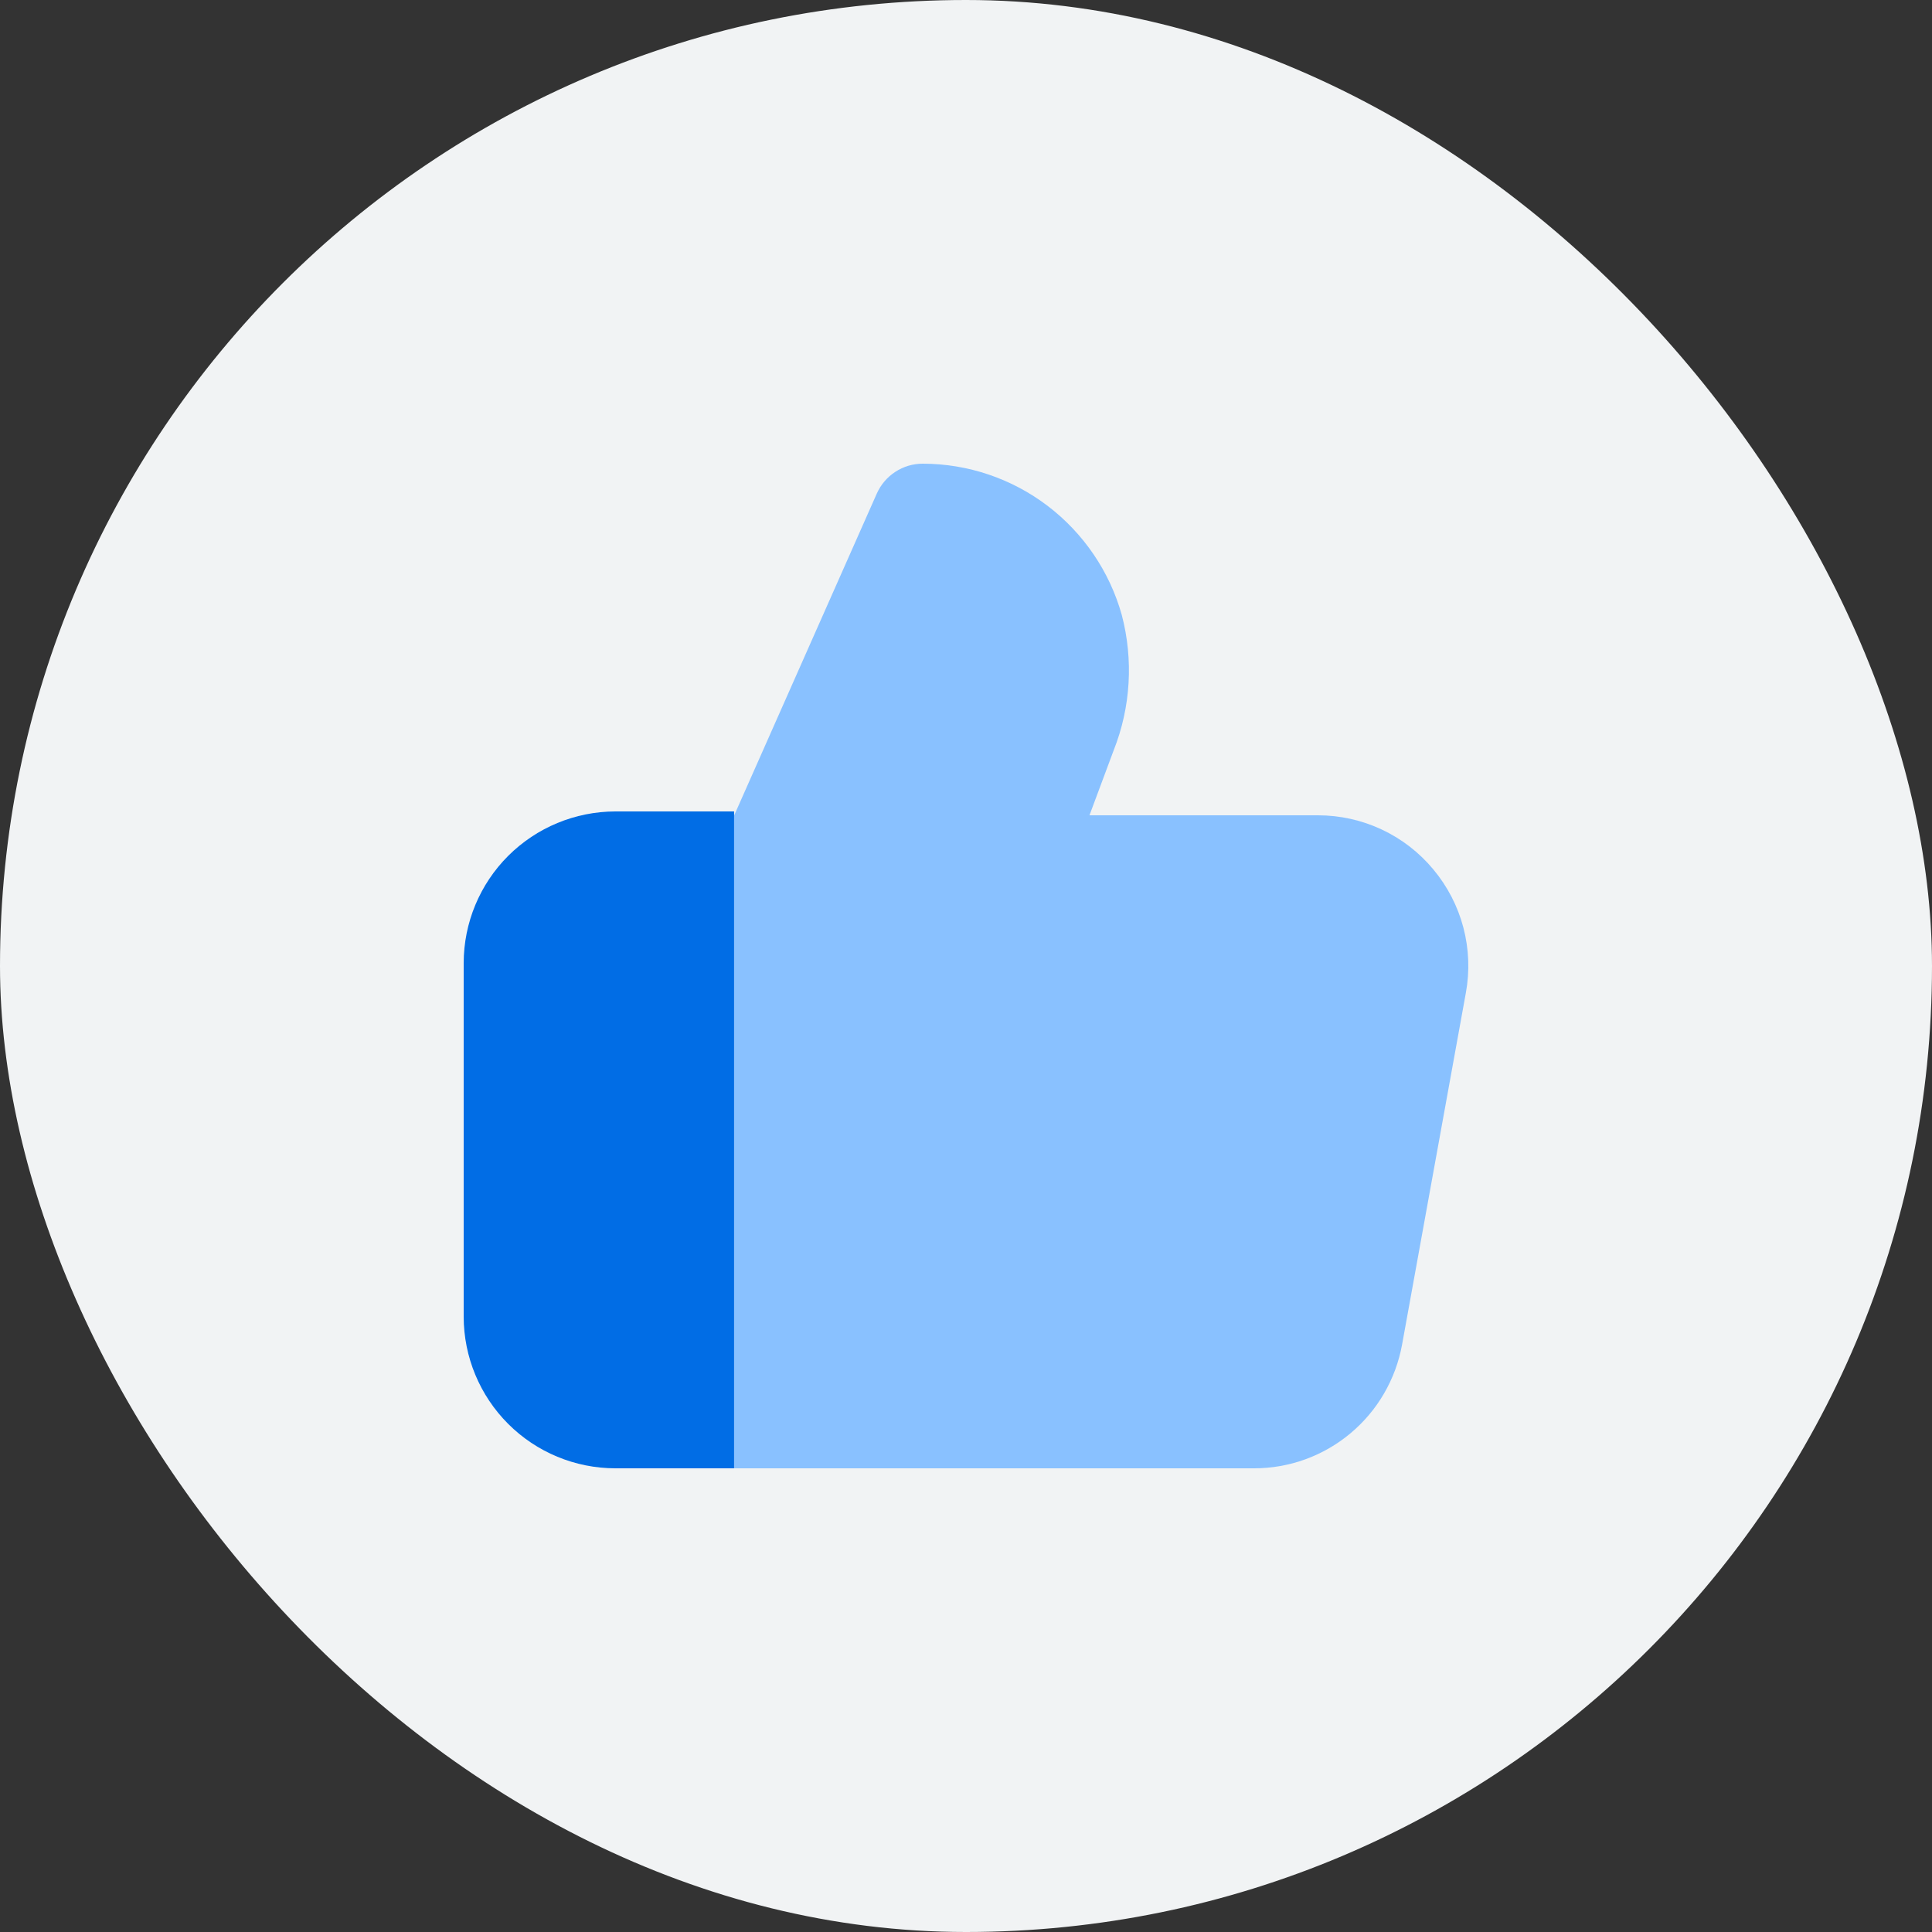
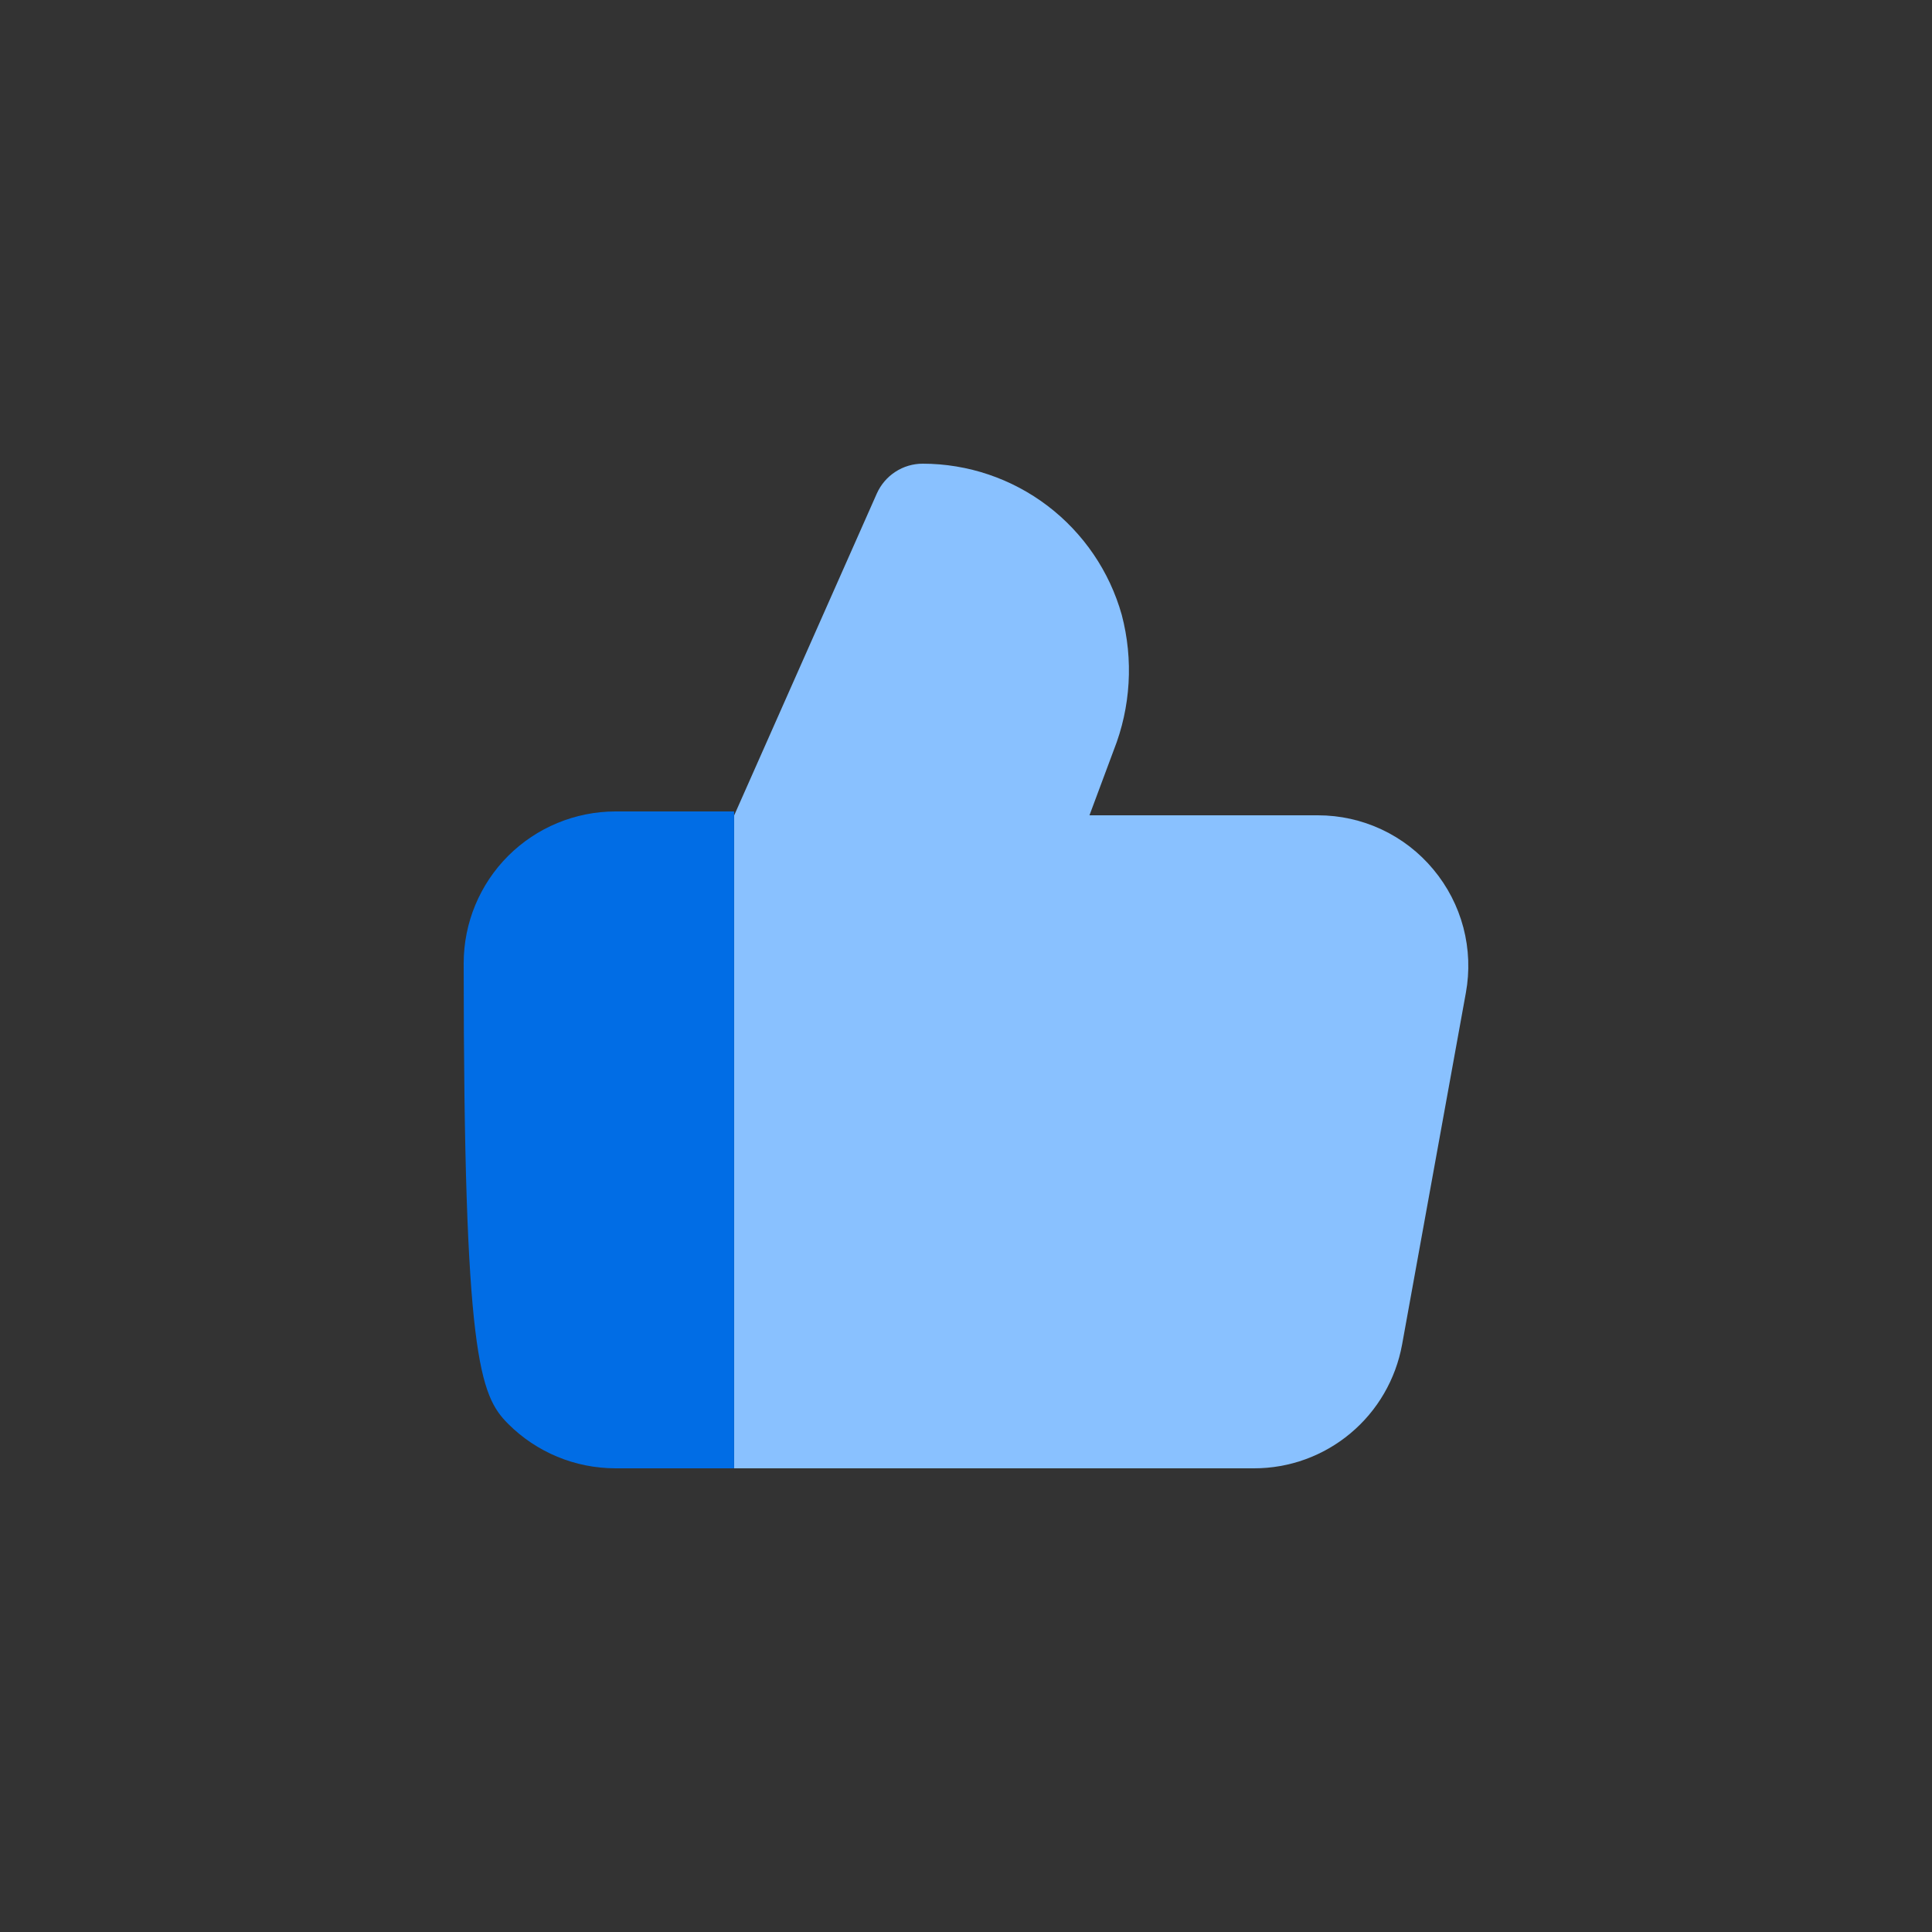
<svg xmlns="http://www.w3.org/2000/svg" width="32" height="32" viewBox="0 0 32 32" fill="none">
  <rect x="0" y="0" width="32" height="32" fill="#333333" stroke="none" />
-   <rect width="32" height="32" rx="16" fill="#F1F3F4" />
  <path d="M23.741 14.401C23.508 14.12 23.216 13.894 22.885 13.739C22.555 13.584 22.194 13.504 21.829 13.504H18.045L18.447 12.425C18.729 11.712 18.775 10.927 18.58 10.185C18.378 9.465 17.946 8.831 17.351 8.378C16.756 7.926 16.031 7.681 15.284 7.68C15.123 7.68 14.966 7.726 14.831 7.814C14.695 7.902 14.589 8.027 14.523 8.174L12.16 13.506V24.32H20.773C21.356 24.32 21.92 24.115 22.368 23.74C22.816 23.366 23.118 22.845 23.223 22.27L24.279 16.446C24.345 16.087 24.331 15.717 24.238 15.363C24.145 15.01 23.975 14.681 23.741 14.401Z" fill="#89C1FF" />
-   <path d="M12.16 13.44H10.192C9.526 13.441 8.888 13.706 8.417 14.176C7.946 14.647 7.681 15.285 7.68 15.951V21.809C7.681 22.475 7.946 23.113 8.417 23.584C8.888 24.055 9.526 24.319 10.192 24.32H12.159V13.442L12.16 13.44Z" fill="#016DE5" />
+   <path d="M12.16 13.44H10.192C9.526 13.441 8.888 13.706 8.417 14.176C7.946 14.647 7.681 15.285 7.68 15.951C7.681 22.475 7.946 23.113 8.417 23.584C8.888 24.055 9.526 24.319 10.192 24.32H12.159V13.442L12.16 13.44Z" fill="#016DE5" />
</svg>